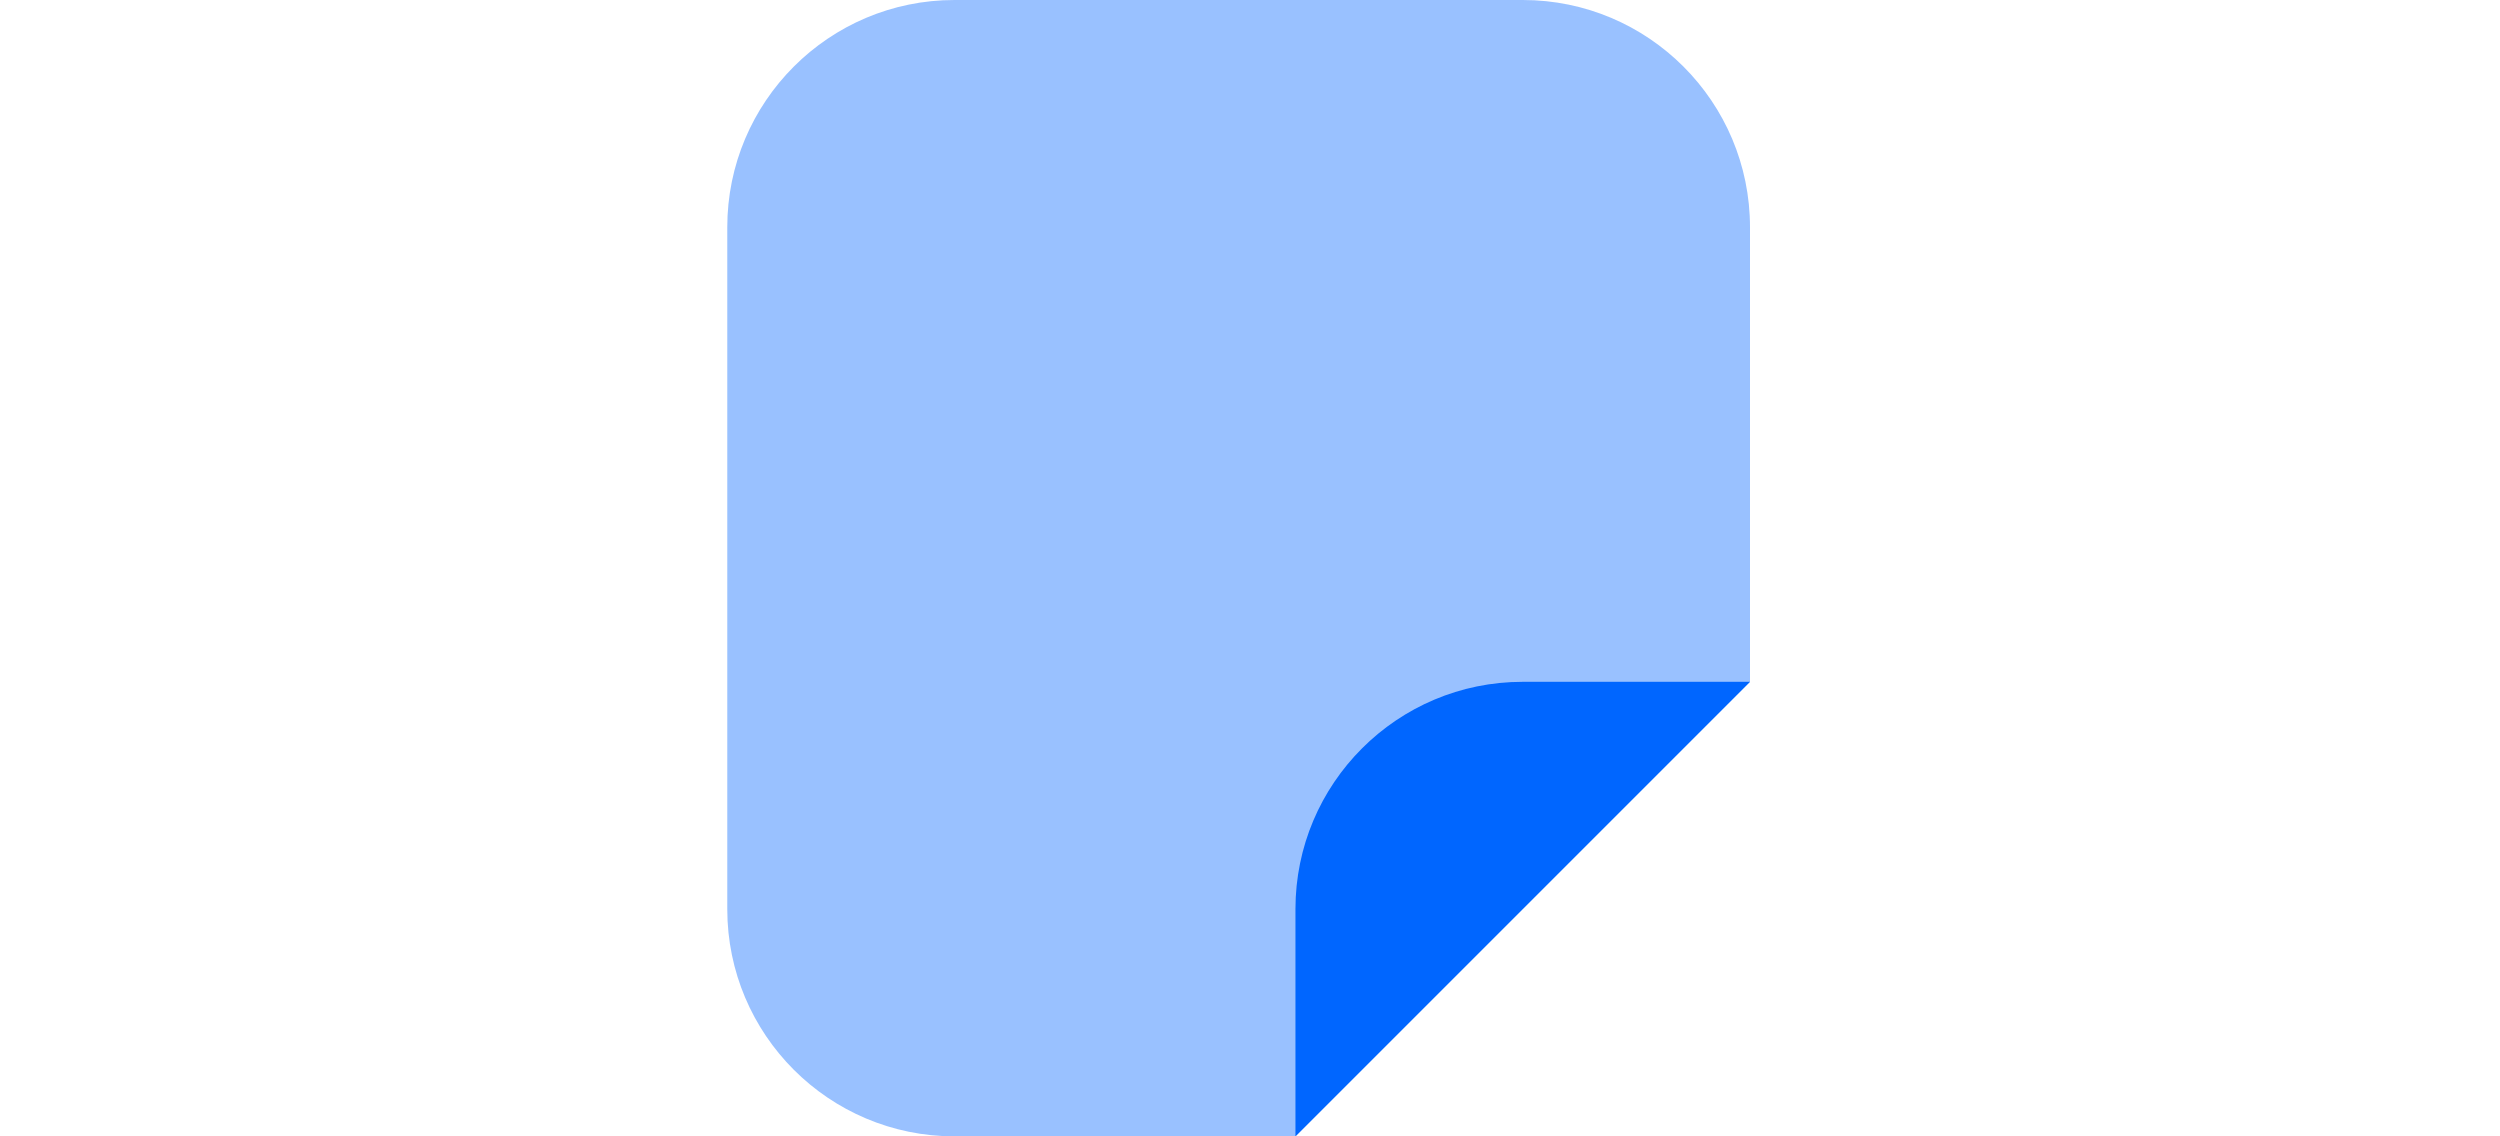
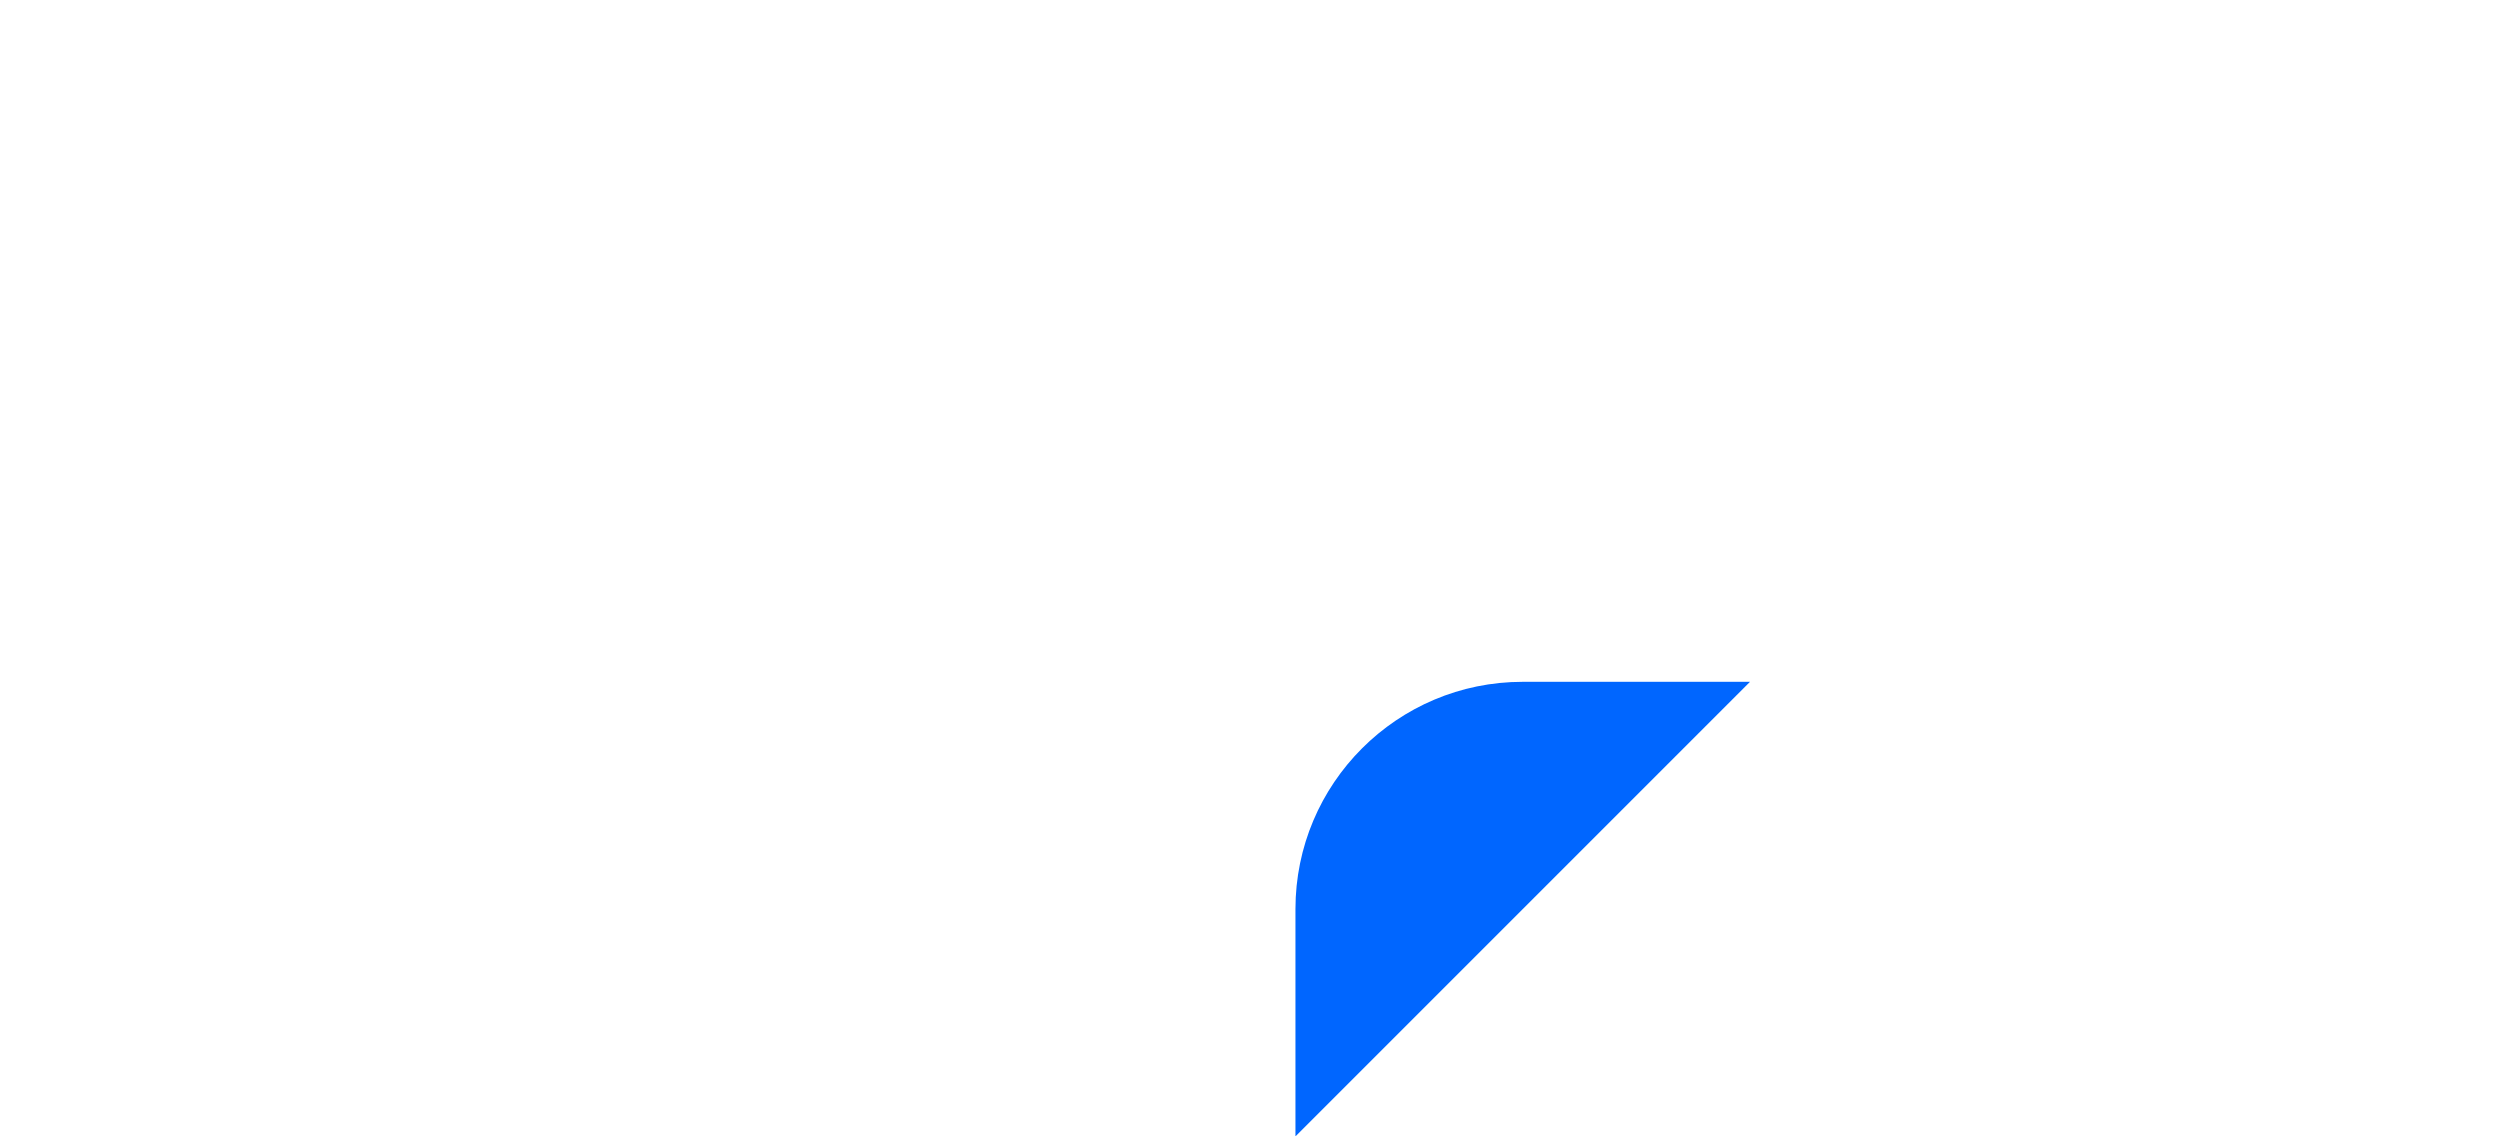
<svg xmlns="http://www.w3.org/2000/svg" width="110" height="50" viewBox="0 0 110 50" fill="none">
-   <path opacity="0.4" d="M32 10L32 40C32 45.523 36.477 50 42 50H57L77 30V10C77 4.477 72.523 1.3342e-06 67 1.09279e-06L42 0C36.477 -2.41411e-07 32 4.477 32 10Z" fill="#0066FF" />
  <path d="M57 40L57 50L77 30L67 30C61.477 30 57 34.477 57 40Z" fill="#0066FF" />
</svg>